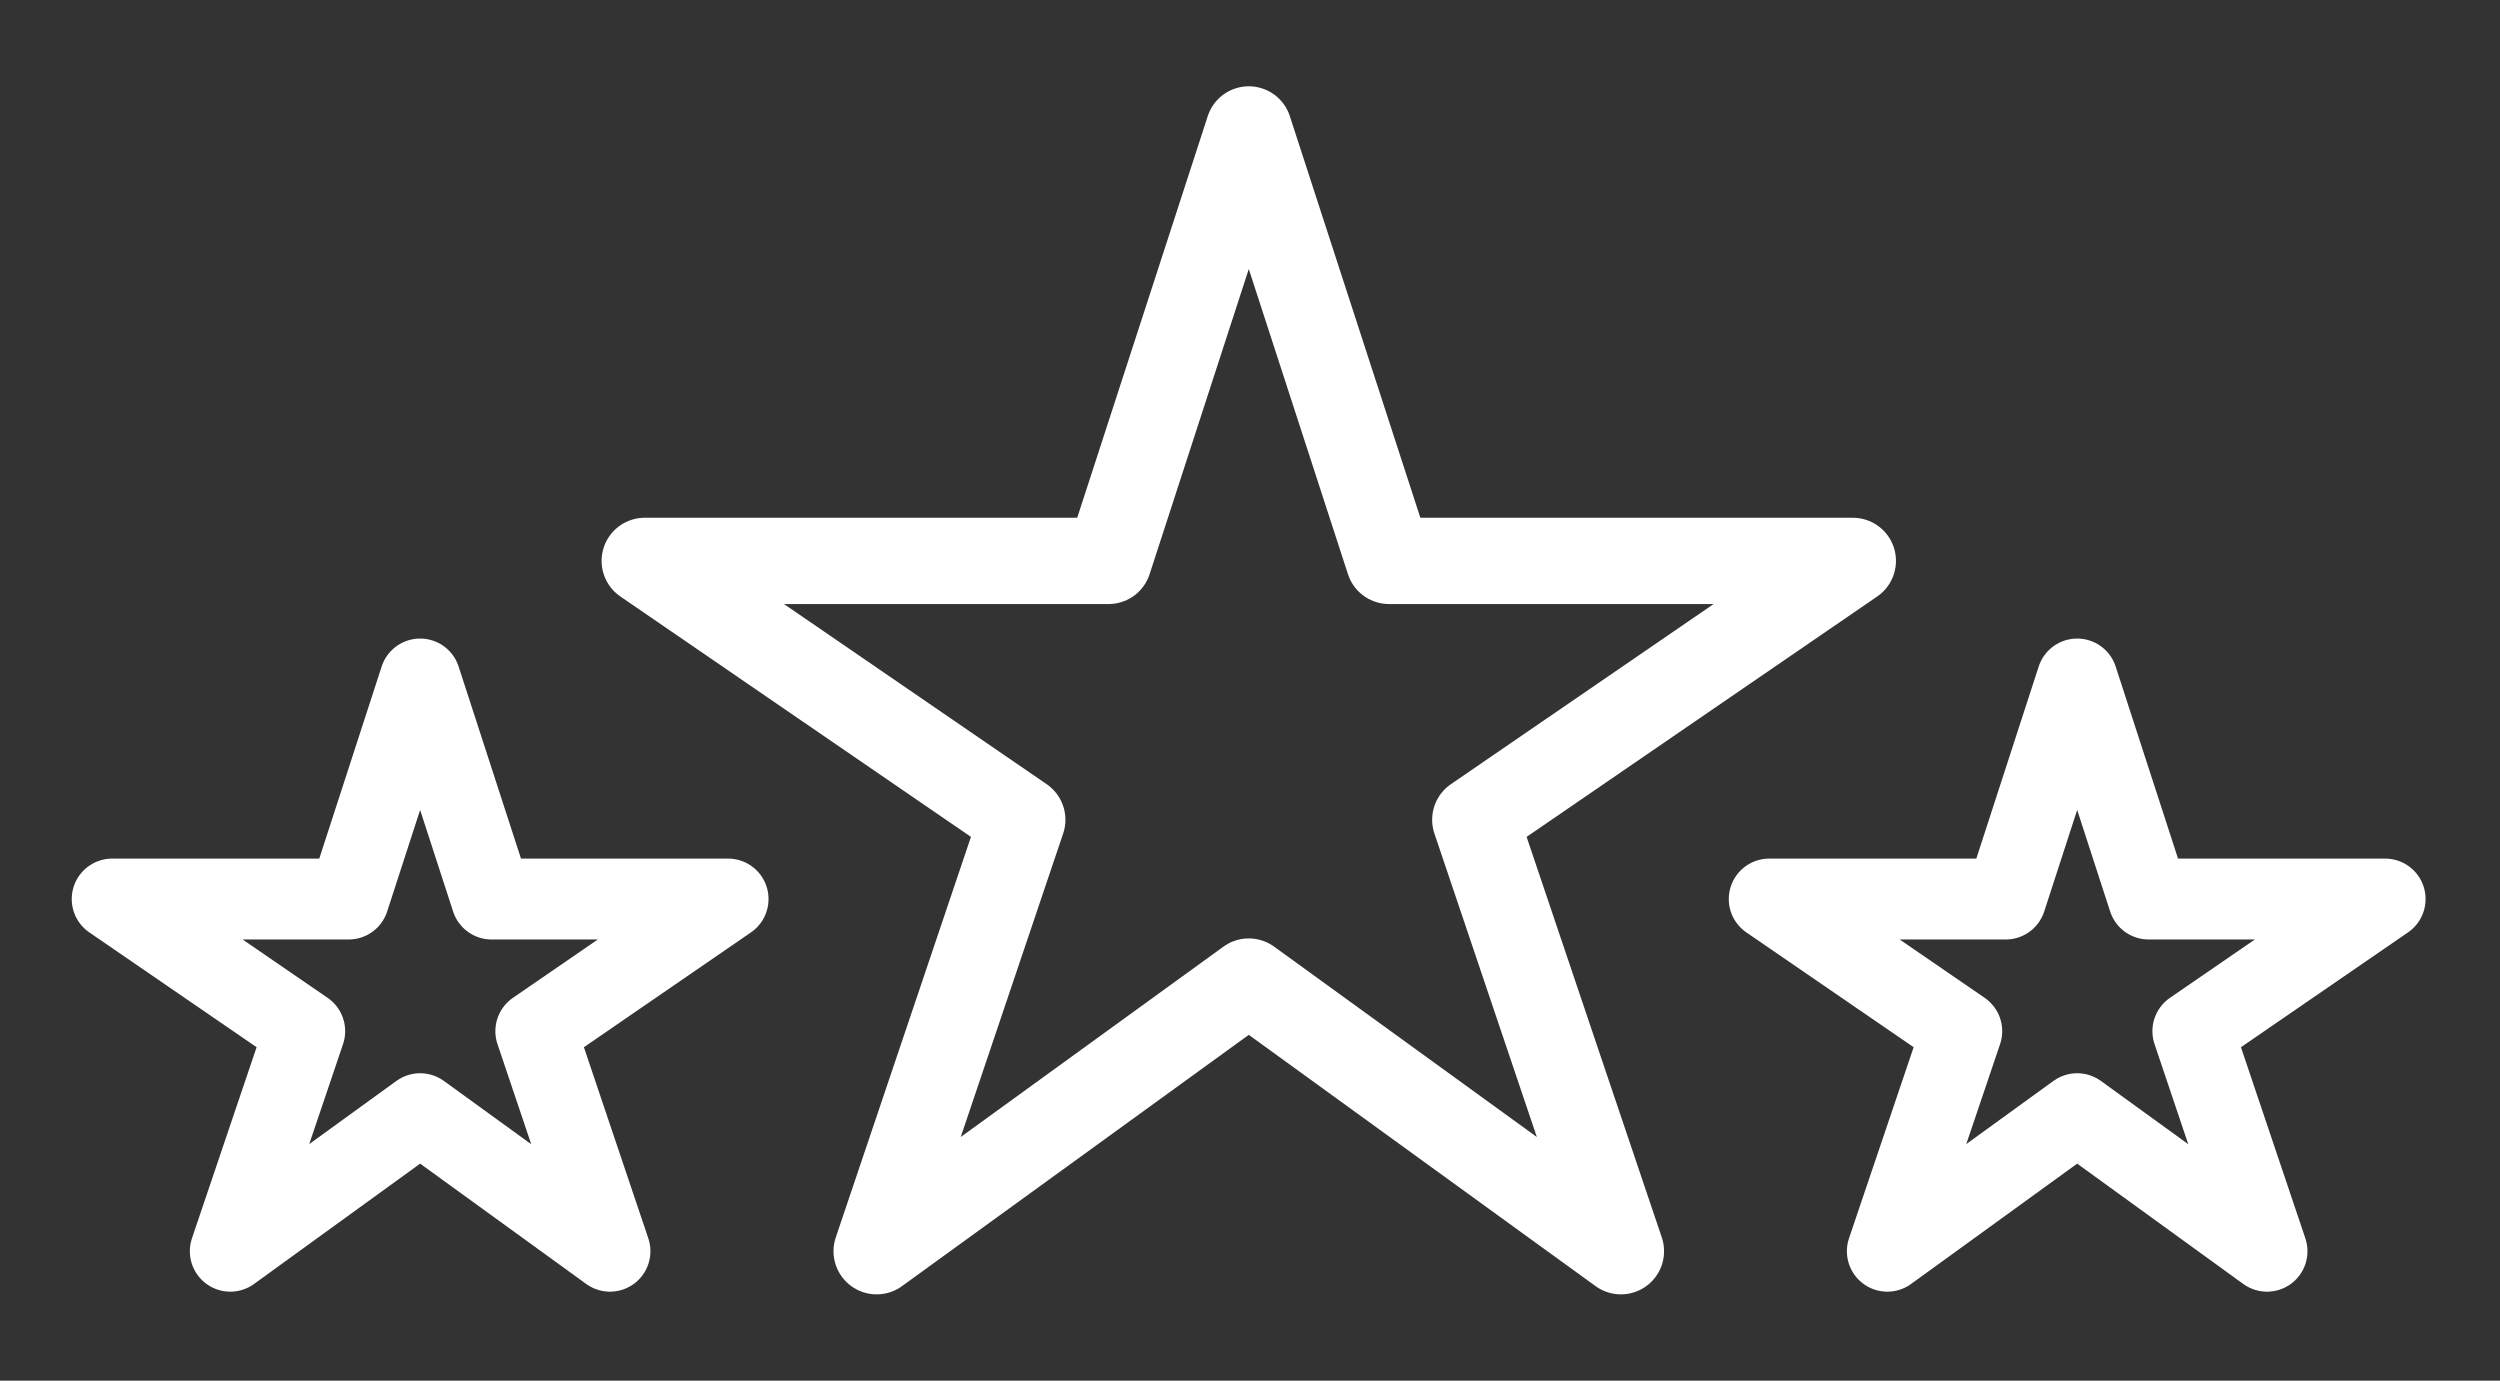
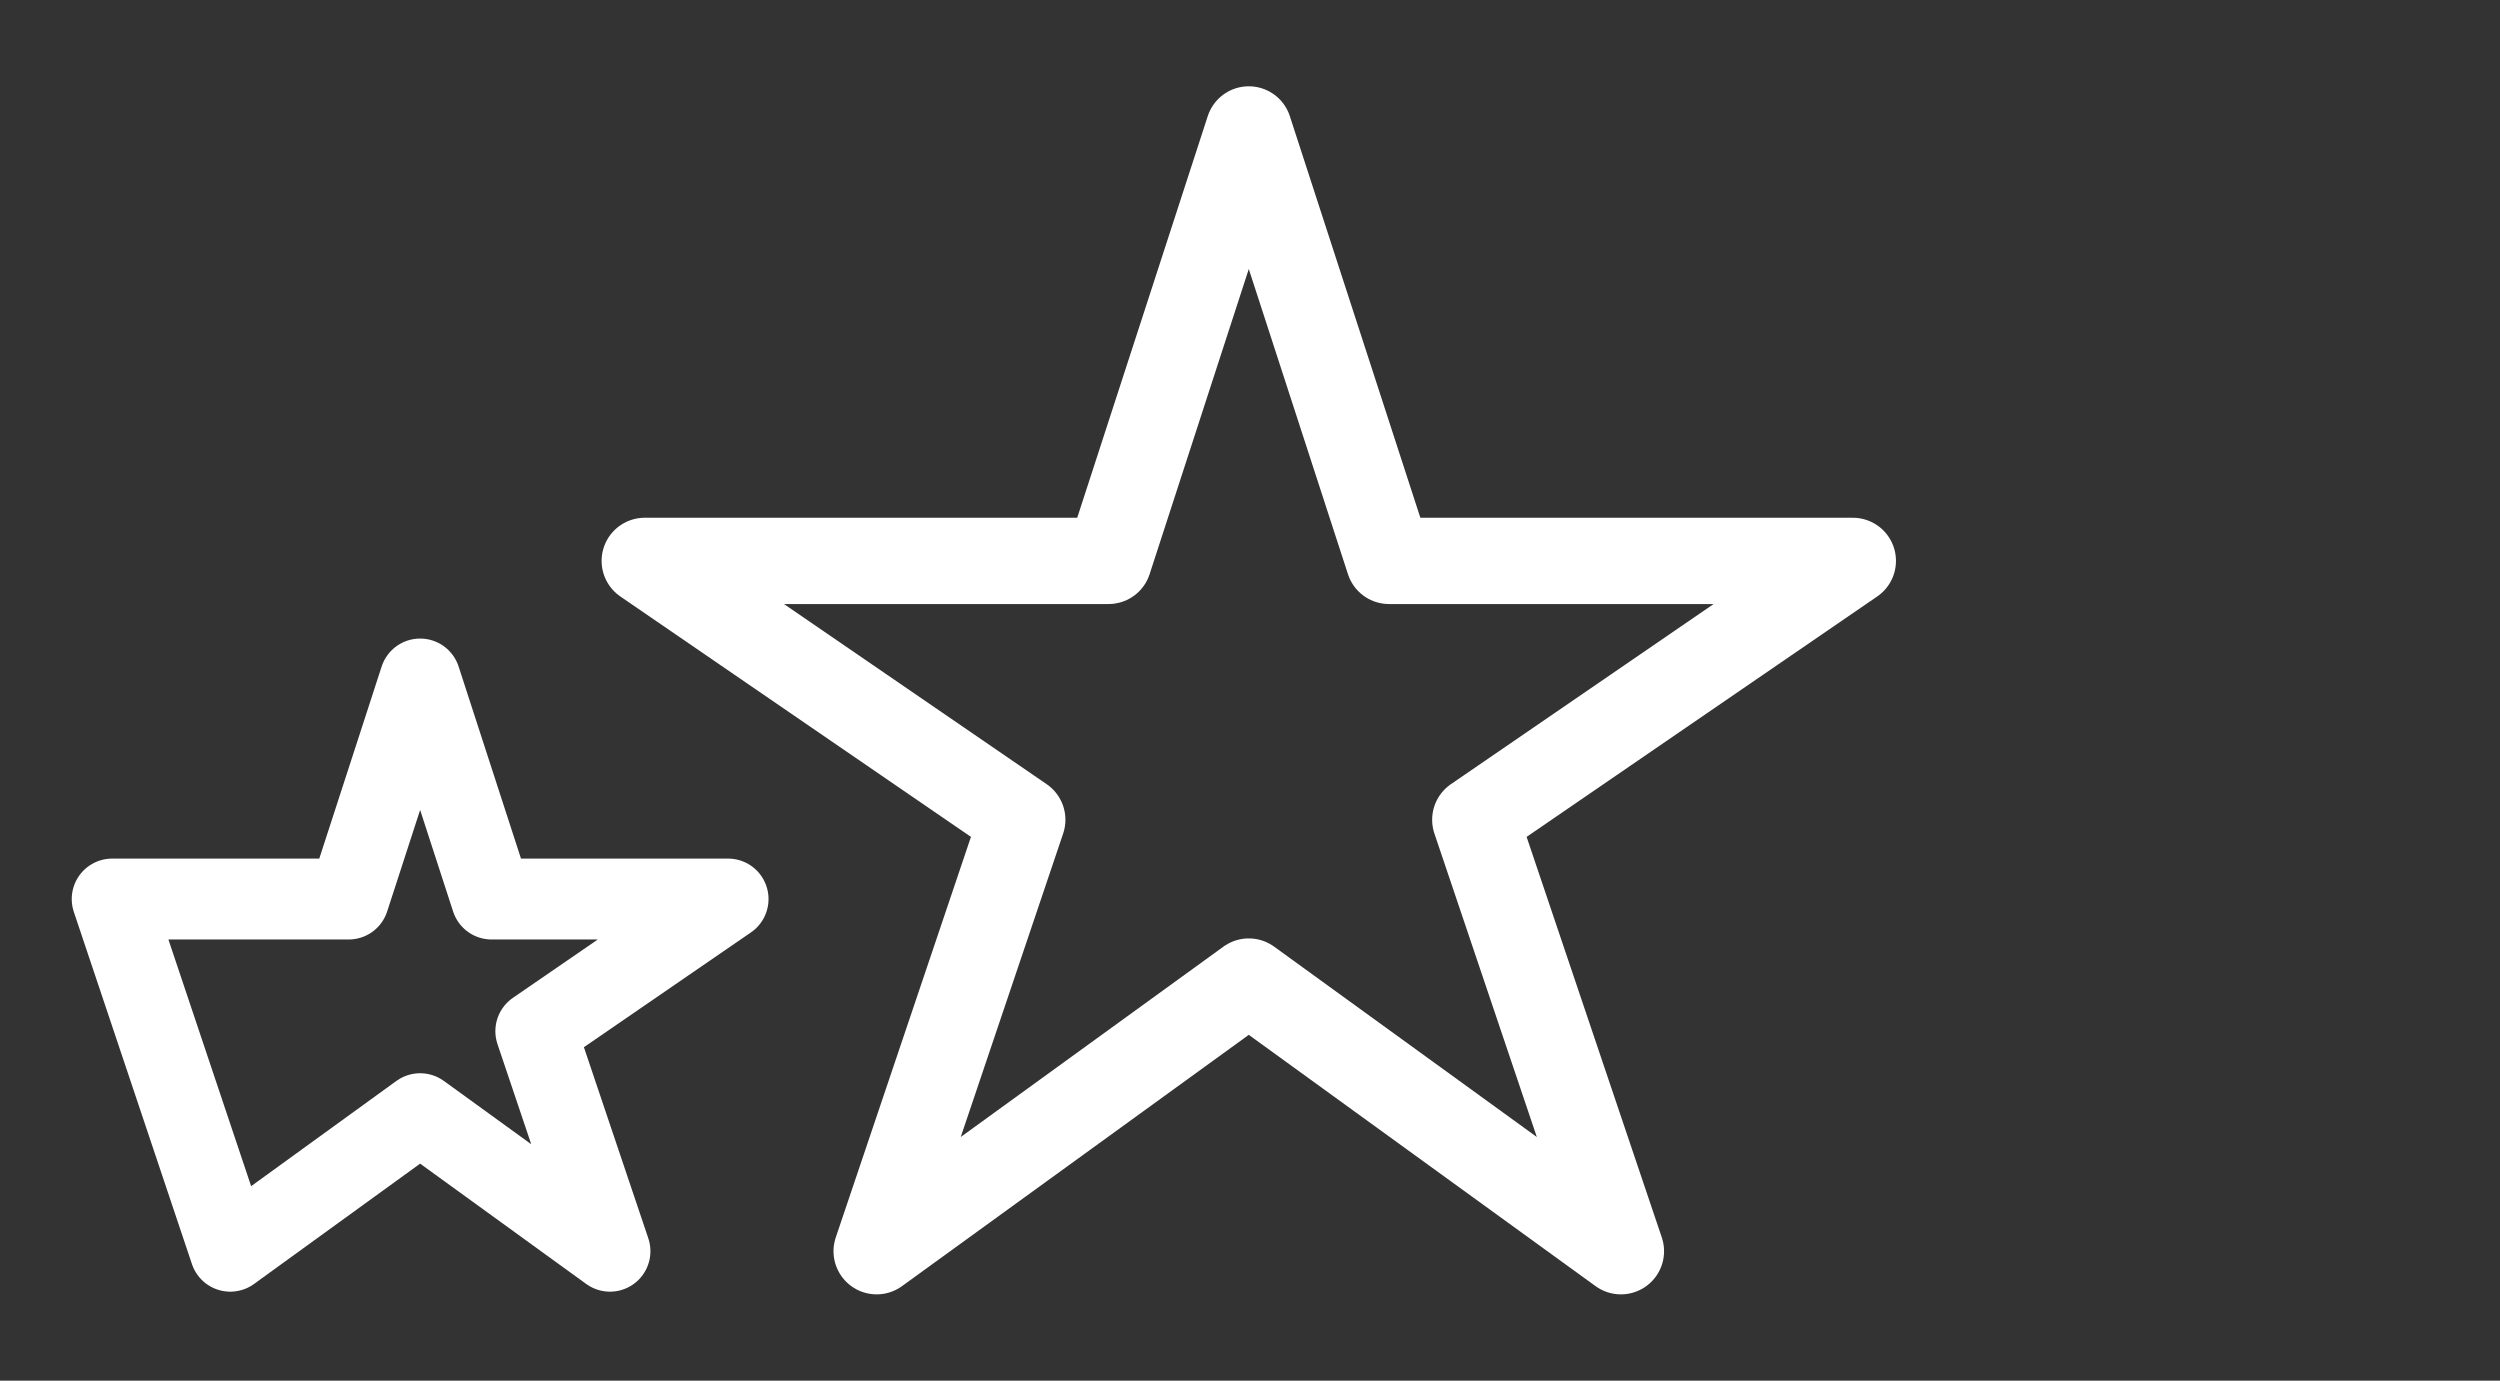
<svg xmlns="http://www.w3.org/2000/svg" version="1.1" id="Layer_1" x="0px" y="0px" viewBox="0 0 927.1 512" style="enable-background:new 0 0 927.1 512;" xml:space="preserve">
  <rect x="0" y="0" width="927.1" height="512" fill="#333333" stroke="none" />
  <style type="text/css">
	.st0{fill:none;stroke:#fff;stroke-width:32;stroke-linejoin:round;}
	.st1{fill:none;stroke:#fff;stroke-width:30;stroke-linejoin:round;}
</style>
  <path class="st0" d="M687.1,208h-172l-52-160l-52,160h-172l140,96l-54,160l138-100l138,100l-54-160L687.1,208z" />
-   <path class="st1" d="M270,333.4h-87.7l-26.5-81.6l-26.5,81.6H41.6l71.4,49L85.4,464l70.4-51l70.4,51l-27.5-81.6L270,333.4z" />
-   <path class="st1" d="M884.5,333.4h-87.7l-26.5-81.6l-26.5,81.6h-87.7l71.4,49L699.9,464l70.4-51l70.4,51l-27.5-81.6L884.5,333.4z" />
+   <path class="st1" d="M270,333.4h-87.7l-26.5-81.6l-26.5,81.6H41.6L85.4,464l70.4-51l70.4,51l-27.5-81.6L270,333.4z" />
</svg>